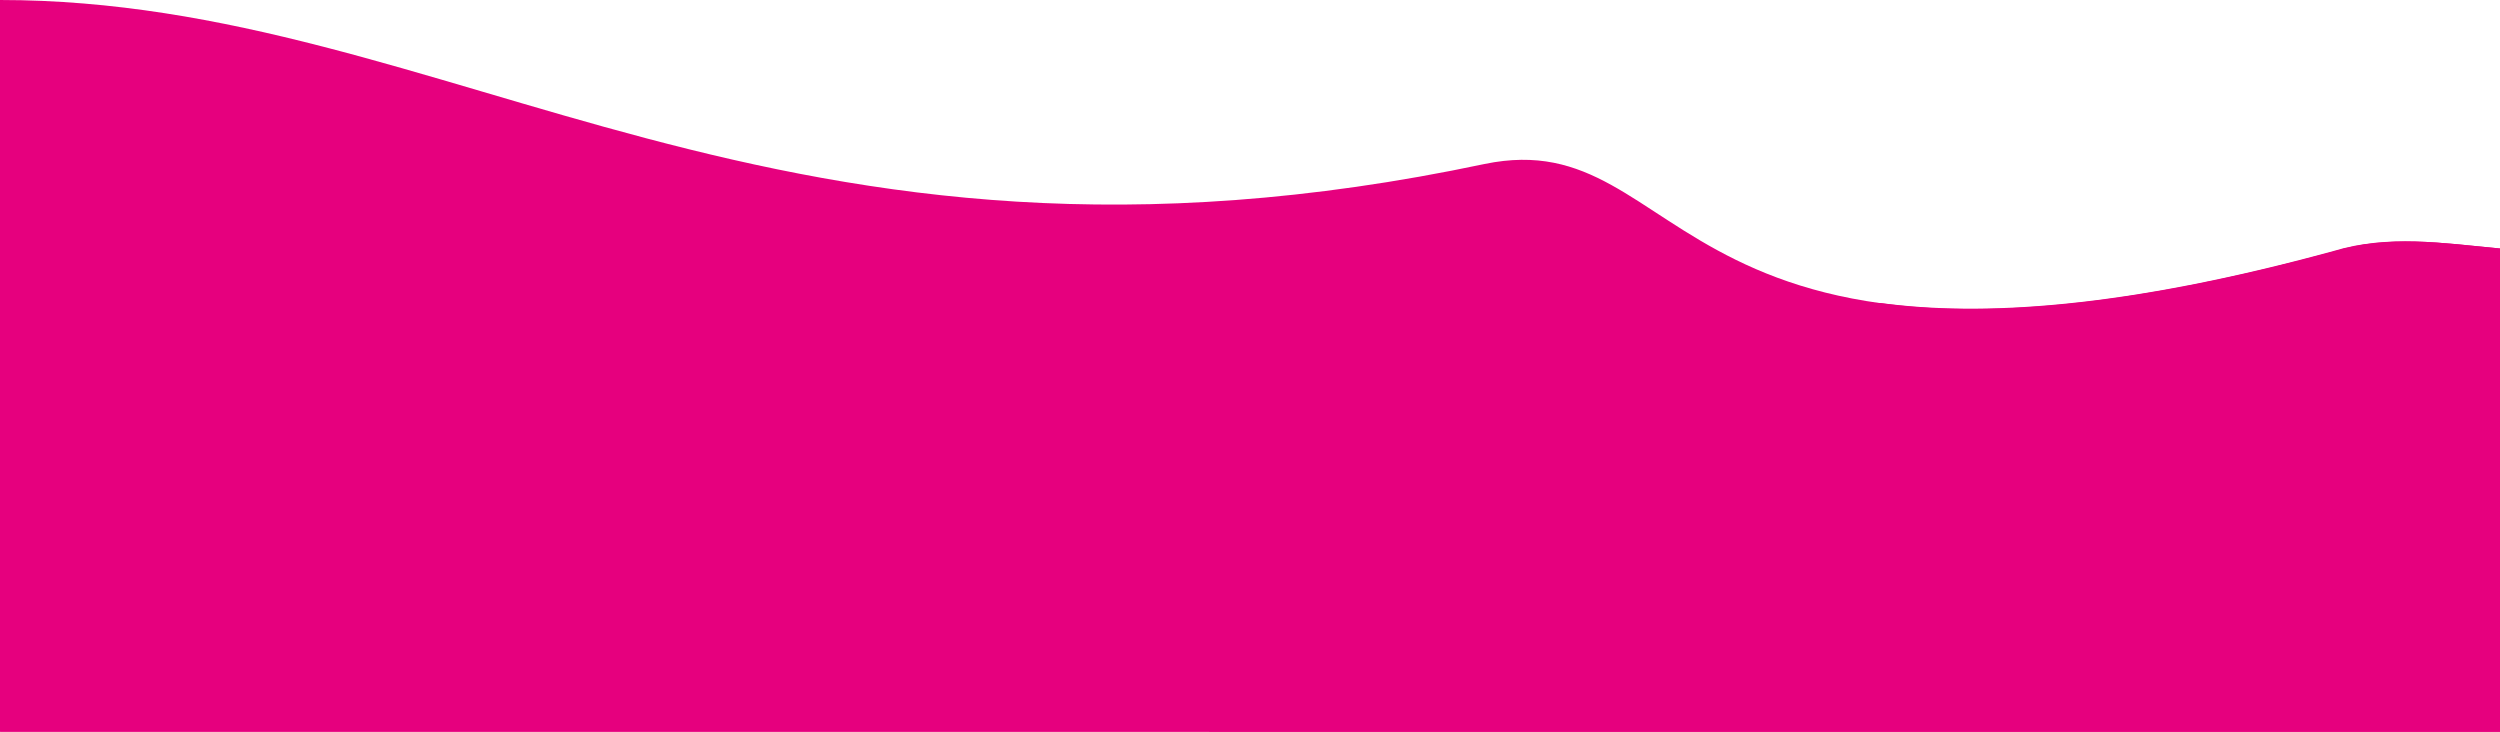
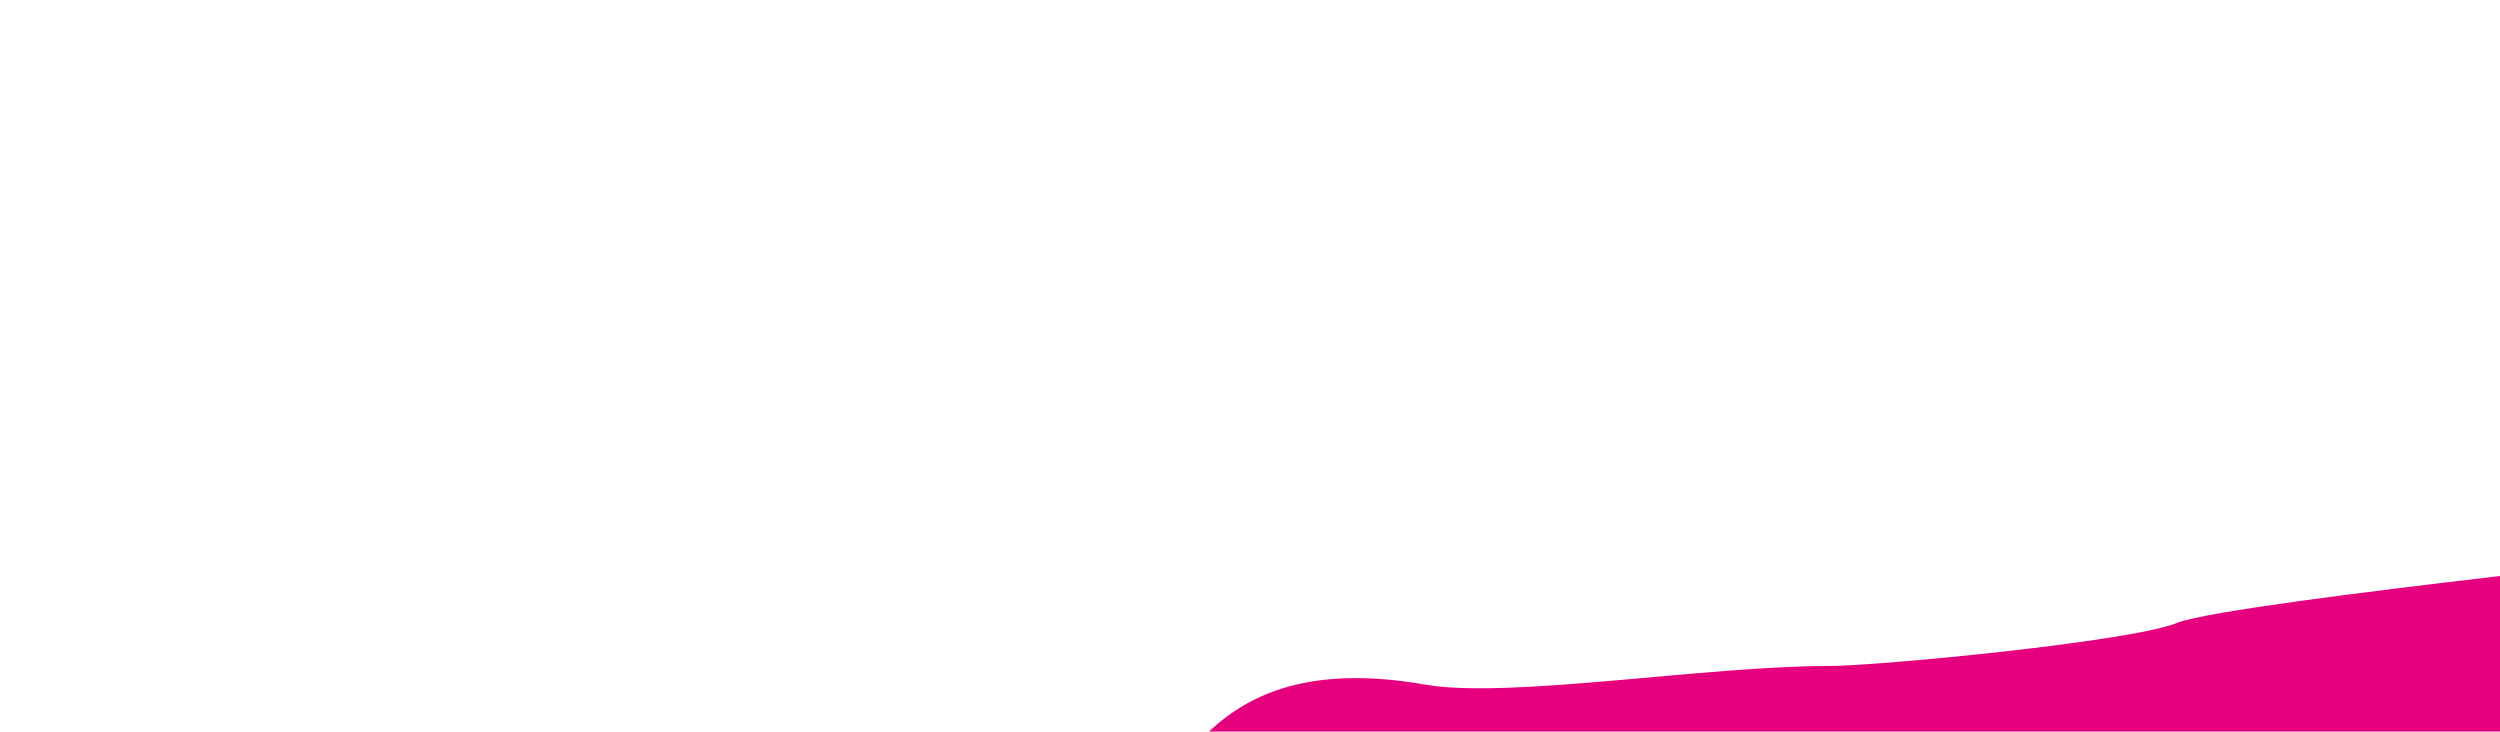
<svg xmlns="http://www.w3.org/2000/svg" fill="#000000" height="146.3" preserveAspectRatio="xMidYMid meet" version="1" viewBox="0.0 0.0 500.0 146.3" width="500" zoomAndPan="magnify">
  <g clip-rule="evenodd" fill-rule="evenodd">
    <g id="change1_1">
-       <path d="M500,49.7v96.6H0V0c90.6,0,155,62.8,296.9,32.8 c42-8.7,35.5,54,169.8,17.5C477.6,46.9,488.5,48.6,500,49.7L500,49.7z" fill="#e6007e" />
-     </g>
+       </g>
    <g id="change2_1">
-       <path d="M500,49.7v84.1H0v-59c11.5-0.5,21.8-1.6,32.8,0 C167,97.2,161,59,203.1,64.4c73.7,9.8,126.6,3.8,173-3.8c20.2,2.7,48.6,1.1,90.6-10.4C477.6,46.9,488.5,48.6,500,49.7L500,49.7z" fill="#e6007e" />
-     </g>
+       </g>
    <g id="change3_1">
-       <path d="M0,87.9v58.4h500V74.8C474.9,60,345,95.5,203.1,77.5 c-42-5.5-36,32.8-170.3,10.4C21.8,86.2,11.5,86.8,0,87.9L0,87.9z" fill="#e6007e" />
-     </g>
+       </g>
    <g id="change2_2">
-       <path d="M500,90.1v56.2H0l31.7-31.7c11.5-1.1,22.4-1.6,32.8,0 c134.8,22.4,128.3-15.8,170.3-10.4c74.2,9.3,126.6,3.8,173-3.8C455.2,107,455.2,85.7,500,90.1L500,90.1z" fill="#e6007e" />
-     </g>
+       </g>
    <g id="change1_2">
      <path d="M500,115.2v31.1H241.8c7.6-7.1,19.7-13.6,43.7-9.3 c16.9,2.7,55.7-3.8,80.2-3.8c9.8,0,61.1-4.9,69.9-8.7C441.6,122.3,472.7,118.4,500,115.2L500,115.2z" fill="#e6007e" />
    </g>
  </g>
</svg>